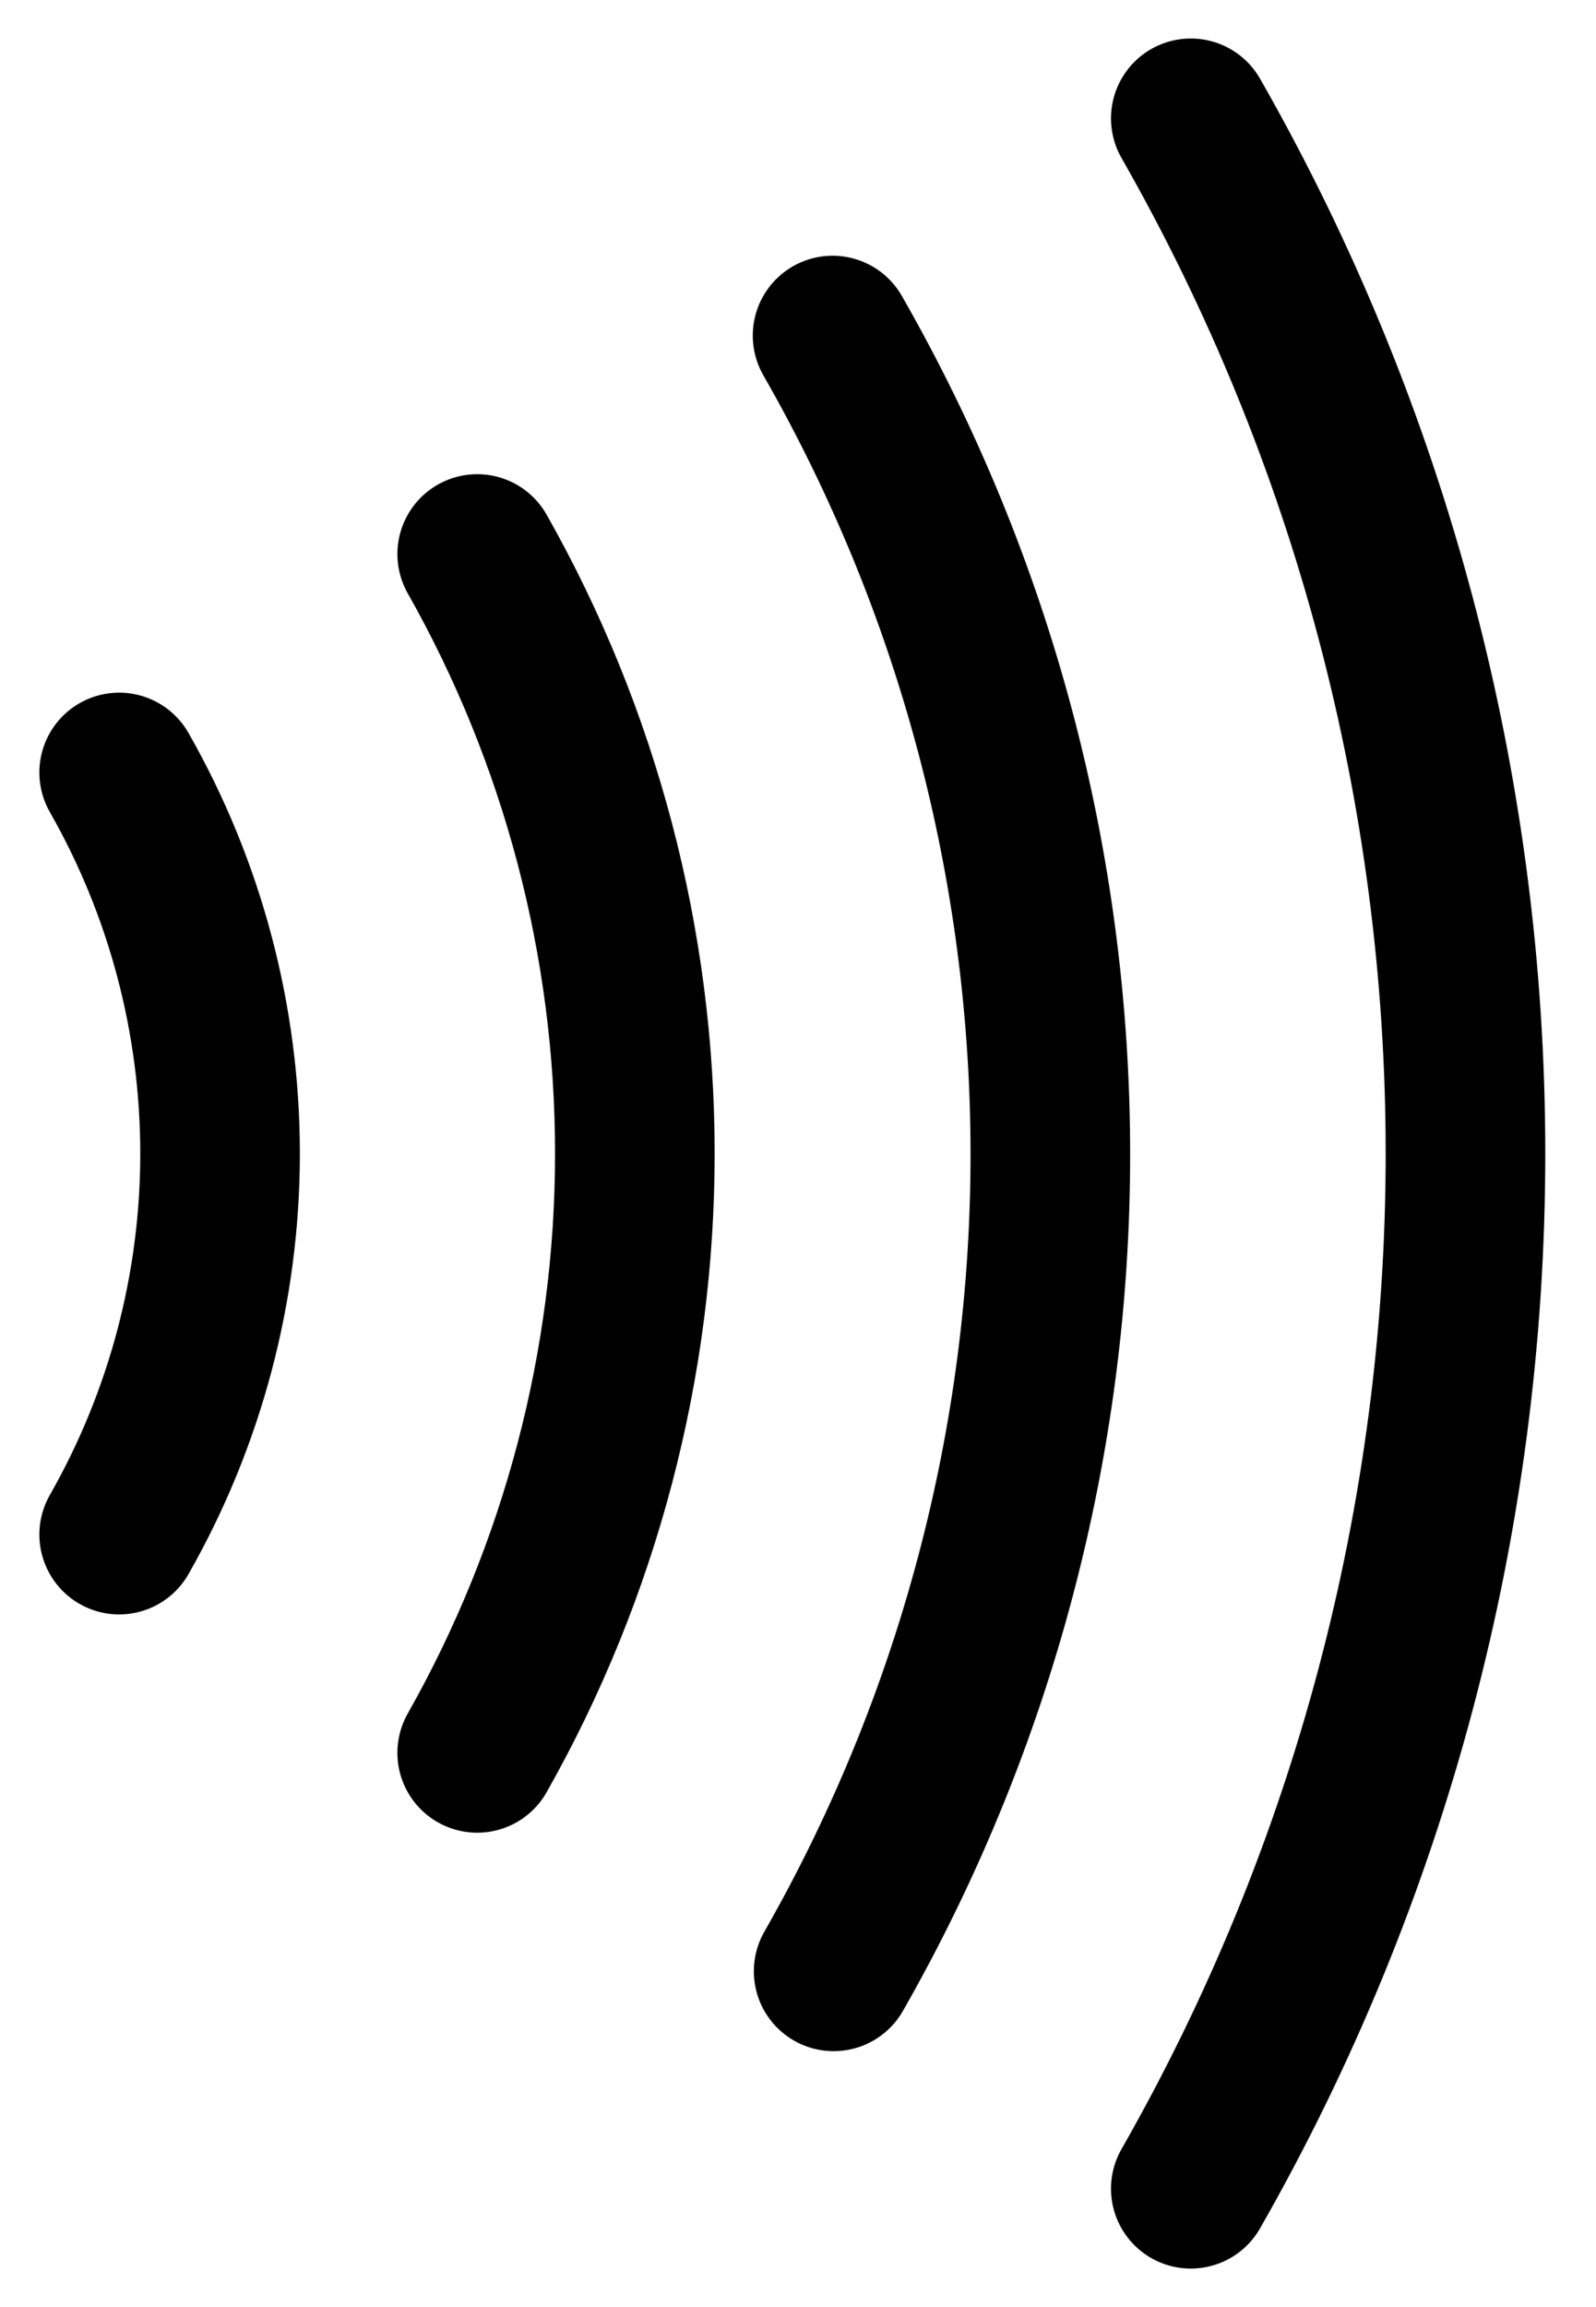
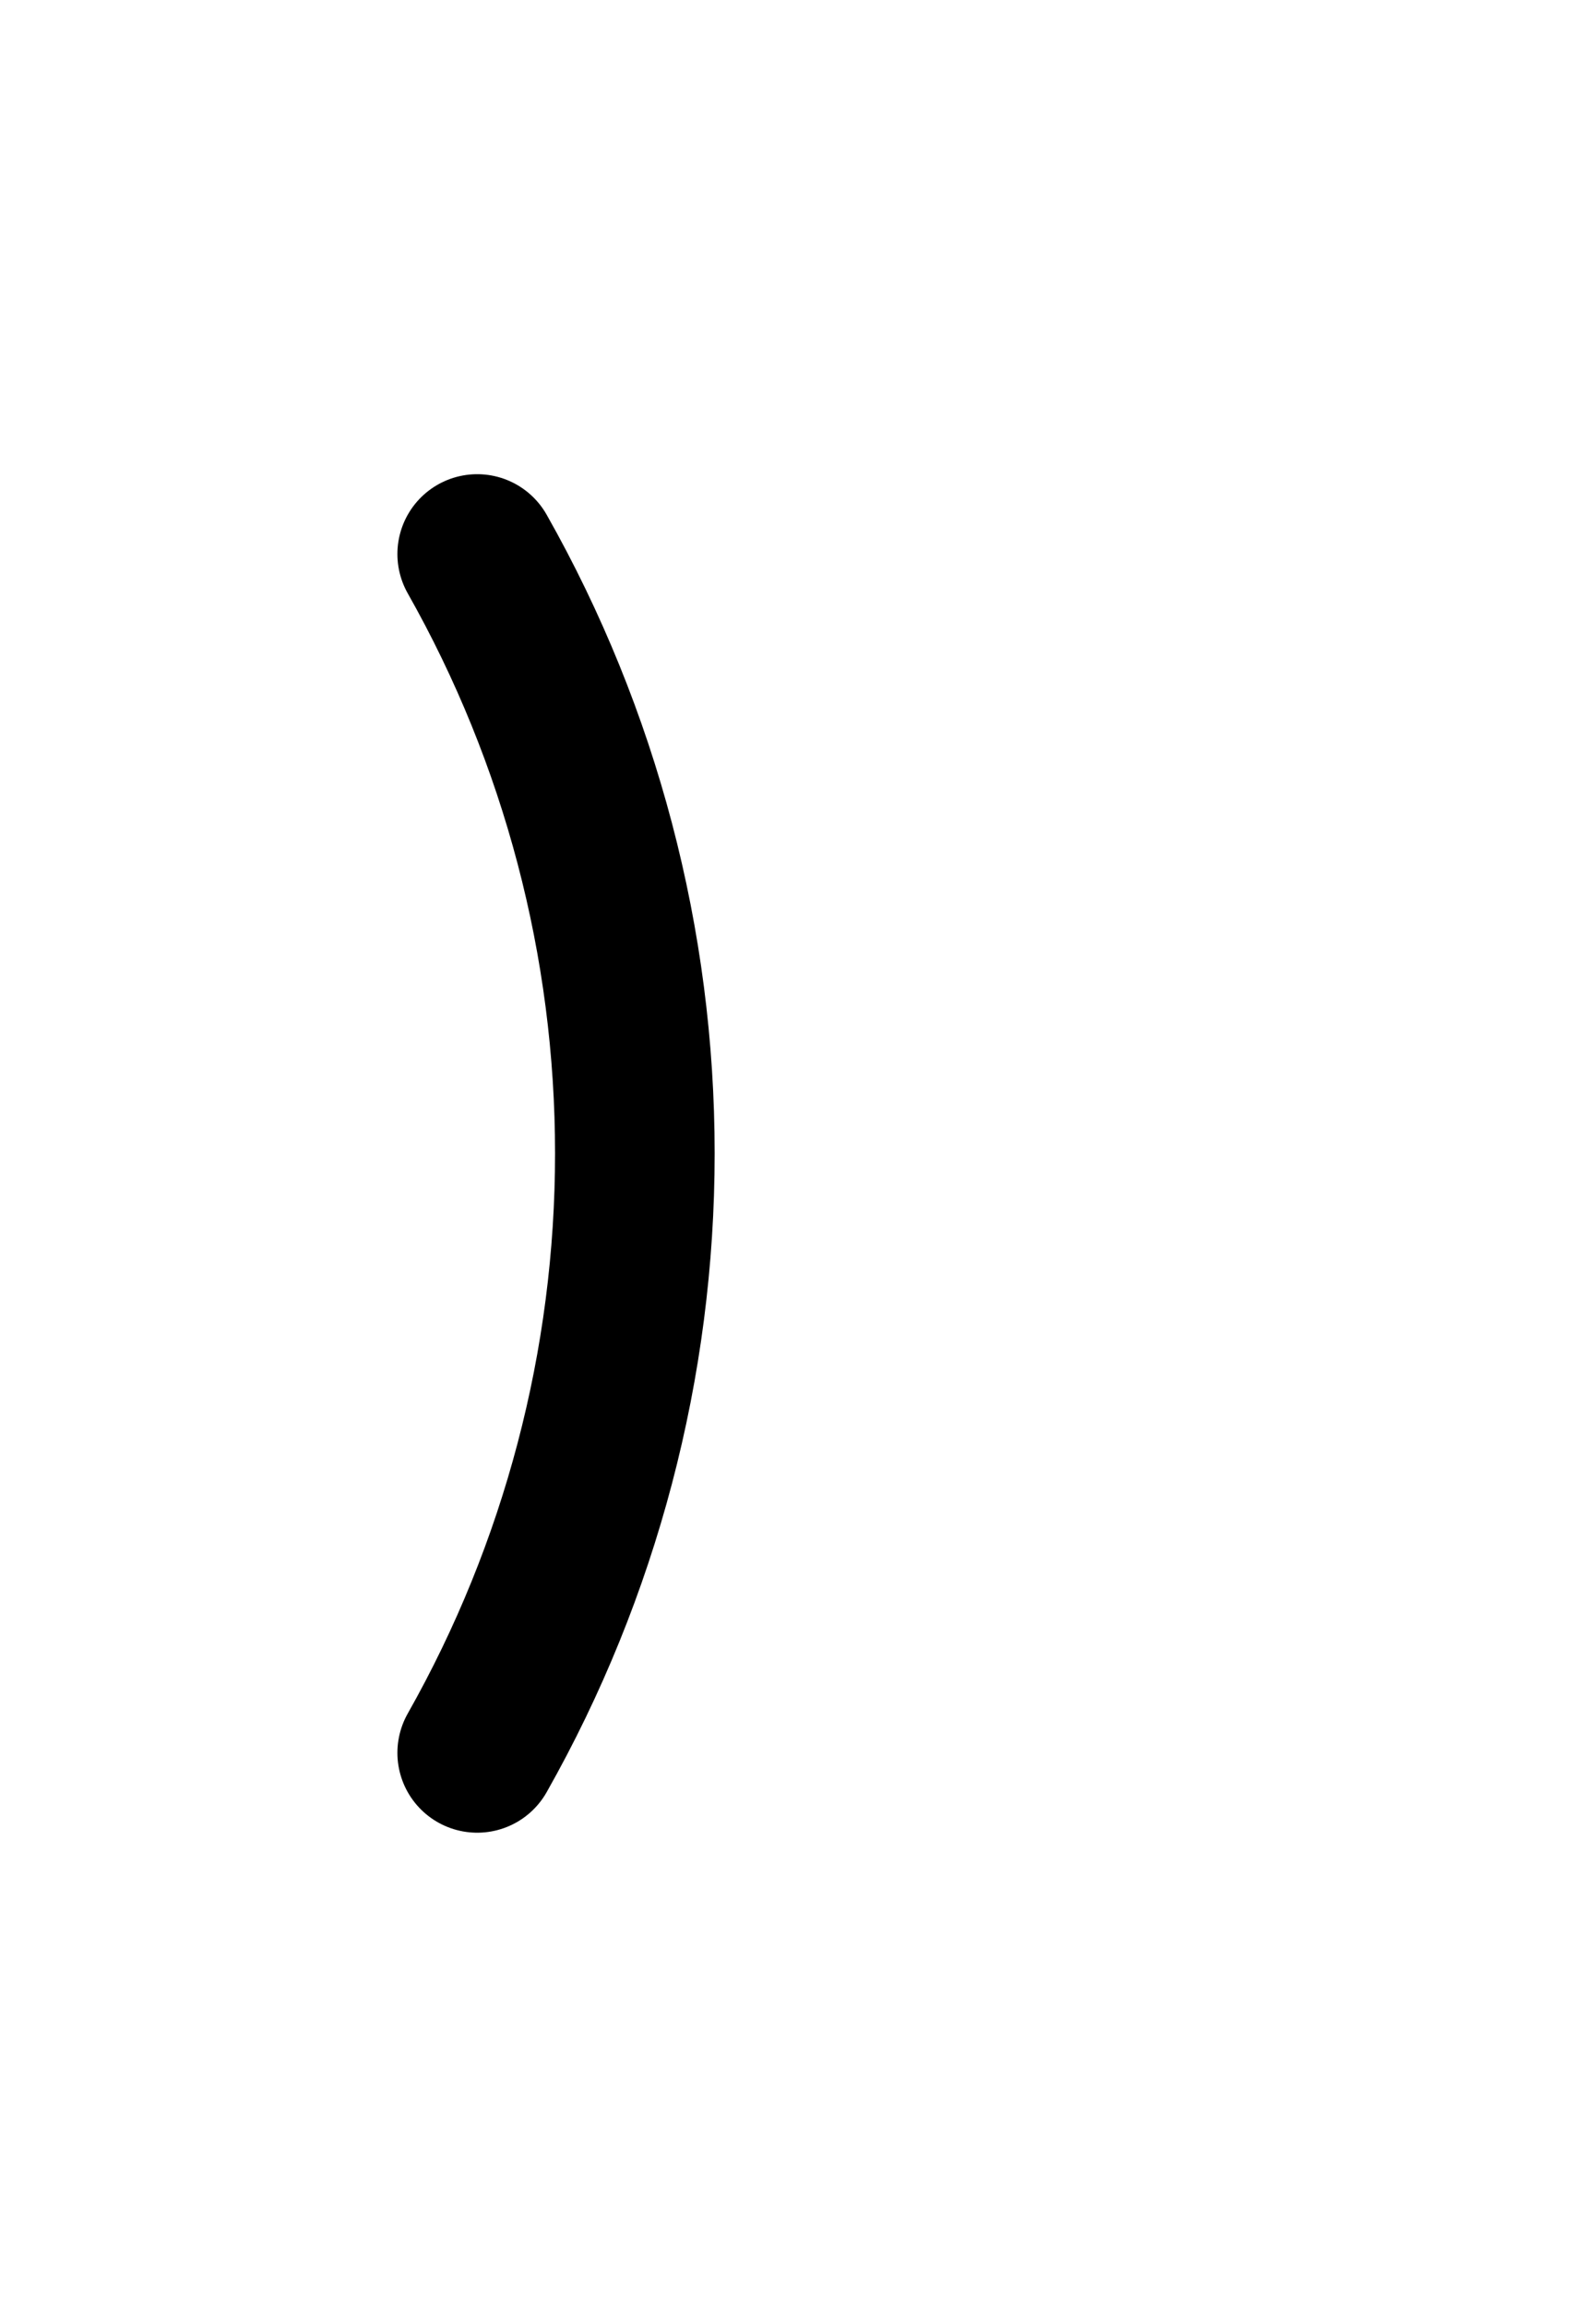
<svg xmlns="http://www.w3.org/2000/svg" width="9" height="13" viewBox="0 0 9 13" fill="none">
  <g id="Group 2335">
-     <path id="Vector" d="M0.672 4.353C1.045 5.007 1.241 5.747 1.241 6.5C1.241 7.253 1.045 7.993 0.672 8.647" stroke="black" stroke-width="0.9" stroke-linecap="round" stroke-linejoin="round" />
    <path id="Vector_2" d="M2.691 3.122C3.274 4.152 3.58 5.316 3.58 6.499C3.58 7.683 3.274 8.847 2.691 9.877" stroke="black" stroke-width="0.9" stroke-linecap="round" stroke-linejoin="round" />
-     <path id="Vector_3" d="M4.695 1.891C5.499 3.294 5.922 4.882 5.923 6.499C5.924 8.116 5.503 9.704 4.701 11.108" stroke="black" stroke-width="0.9" stroke-linecap="round" stroke-linejoin="round" />
-     <path id="Vector_4" d="M6.715 0.667C7.73 2.443 8.264 4.454 8.264 6.5C8.264 8.546 7.73 10.557 6.715 12.333" stroke="black" stroke-width="0.9" stroke-linecap="round" stroke-linejoin="round" />
  </g>
</svg>